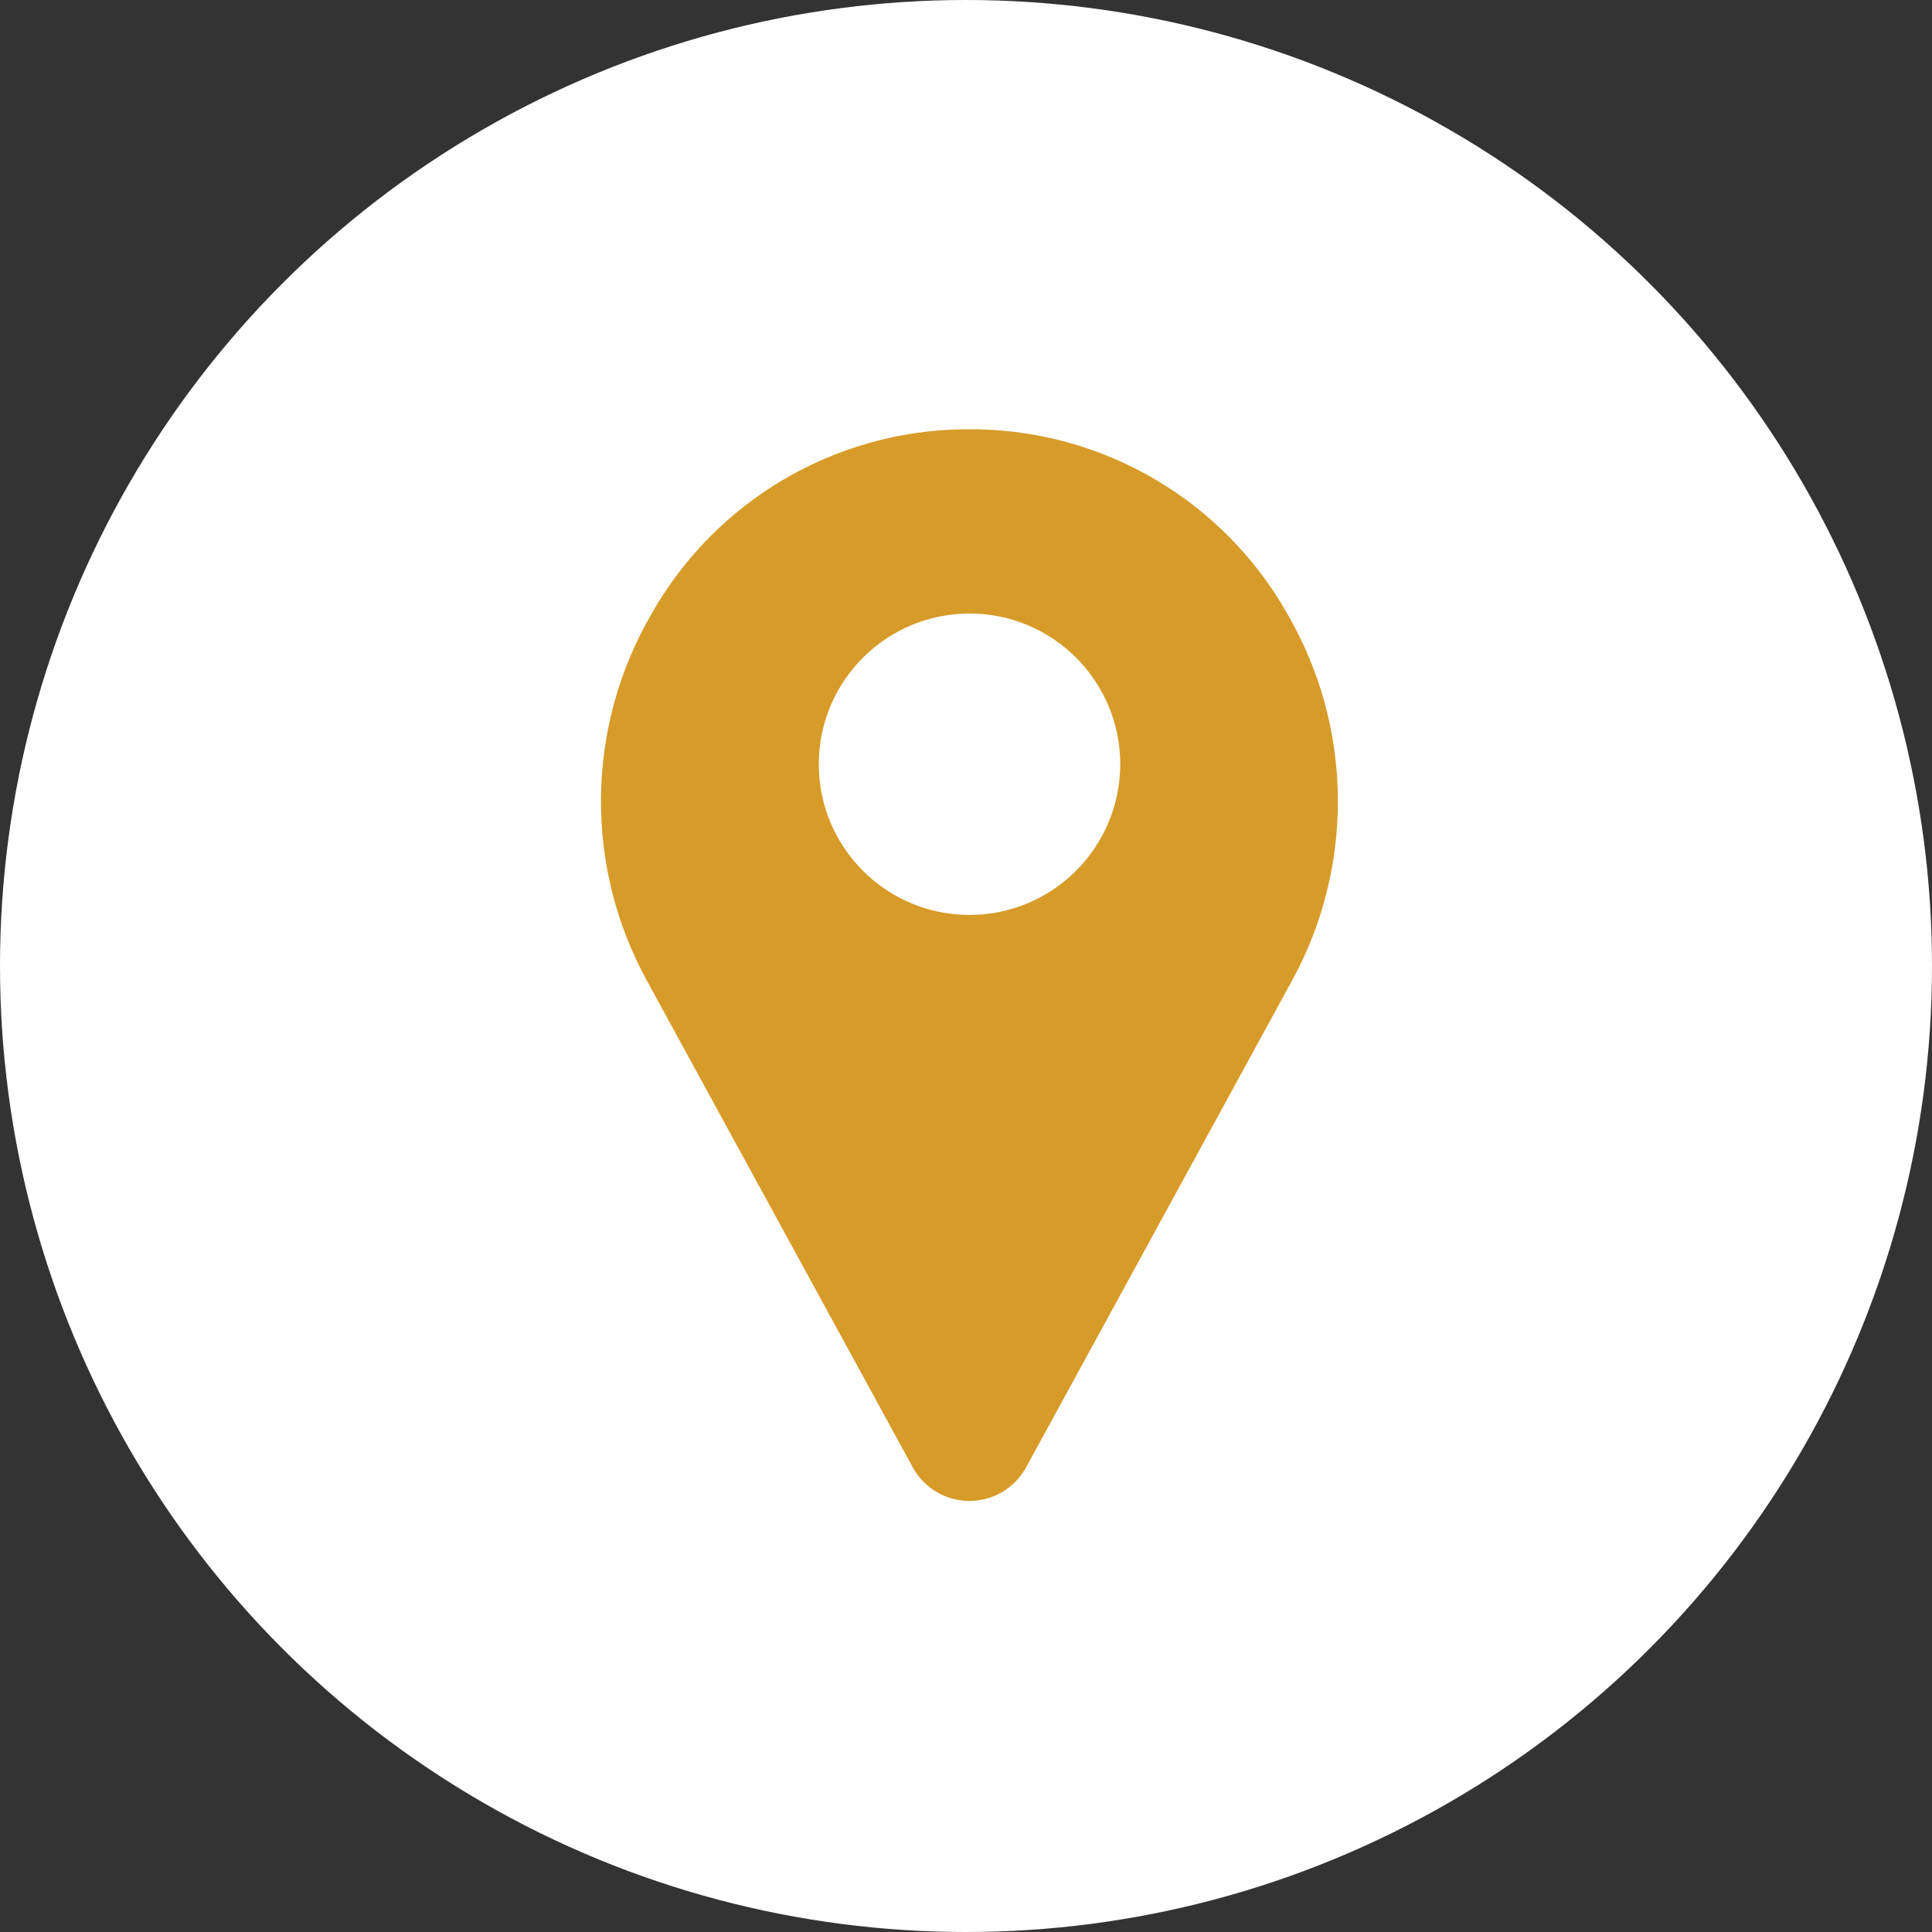
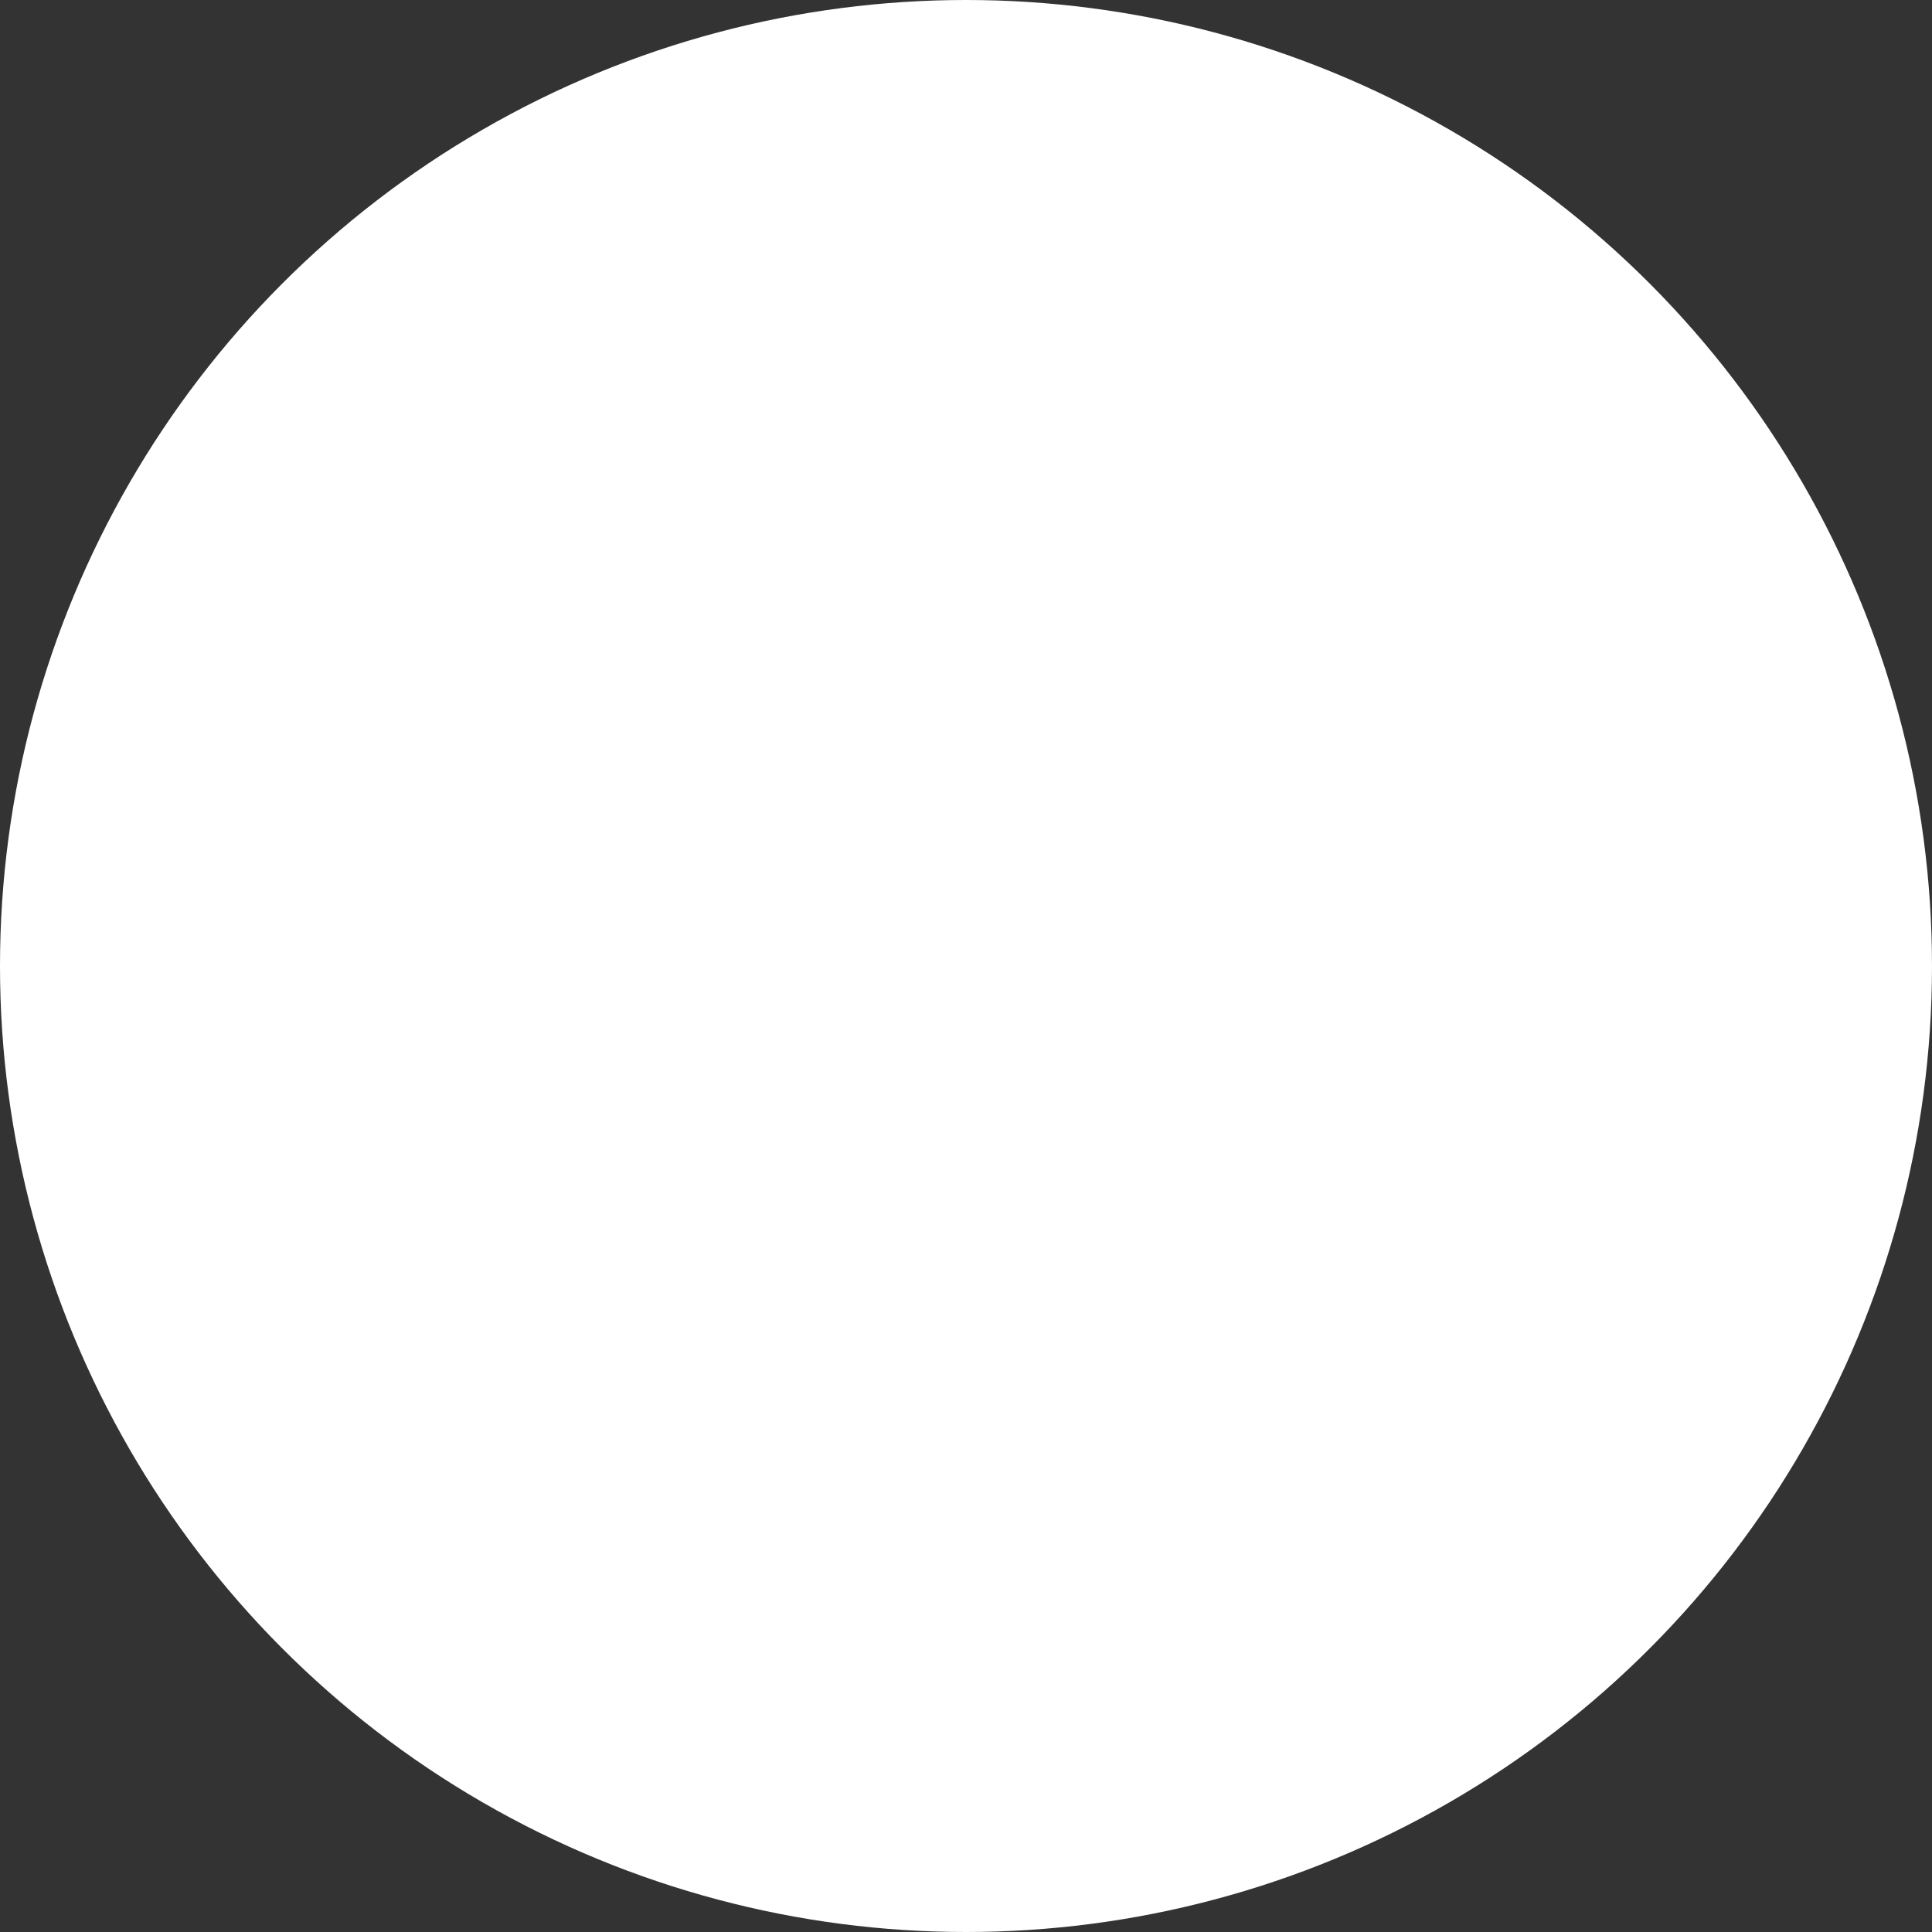
<svg xmlns="http://www.w3.org/2000/svg" version="1.1" id="Layer_1" x="0px" y="0px" width="90px" height="90px" viewBox="0 0 90 90" enable-background="new 0 0 90 90" xml:space="preserve">
  <rect x="0" y="0" width="90" height="90" fill="#333333" stroke="none" />
  <g id="Group_2569" transform="translate(15453 16325)">
    <circle id="Ellipse_36" fill="#FFFFFF" cx="-15408" cy="-16280" r="45" />
    <g id="Group_549" transform="translate(-16697 -21069)">
      <g id="location" transform="translate(1272 4764)">
-         <path id="Path_45" fill="#D79B29" d="M31.945,8.549C28.988,3.361,23.518,0.113,17.548,0c-0.255,0-0.516,0-0.768,0     C10.81,0.111,5.339,3.358,2.38,8.545c-3.096,5.285-3.183,11.809-0.227,17.173l12.38,22.66l0.017,0.03     c0.827,1.441,2.666,1.939,4.107,1.112c0.463-0.266,0.847-0.649,1.112-1.112l0.018-0.03l12.38-22.66     c2.955-5.364,2.869-11.888-0.228-17.173L31.945,8.549z M17.164,22.622c-3.877,0-7.021-3.144-7.021-7.021s3.144-7.021,7.021-7.021     c3.877,0,7.021,3.144,7.021,7.021l0,0C24.181,19.477,21.039,22.618,17.164,22.622z" />
-       </g>
+         </g>
    </g>
  </g>
</svg>